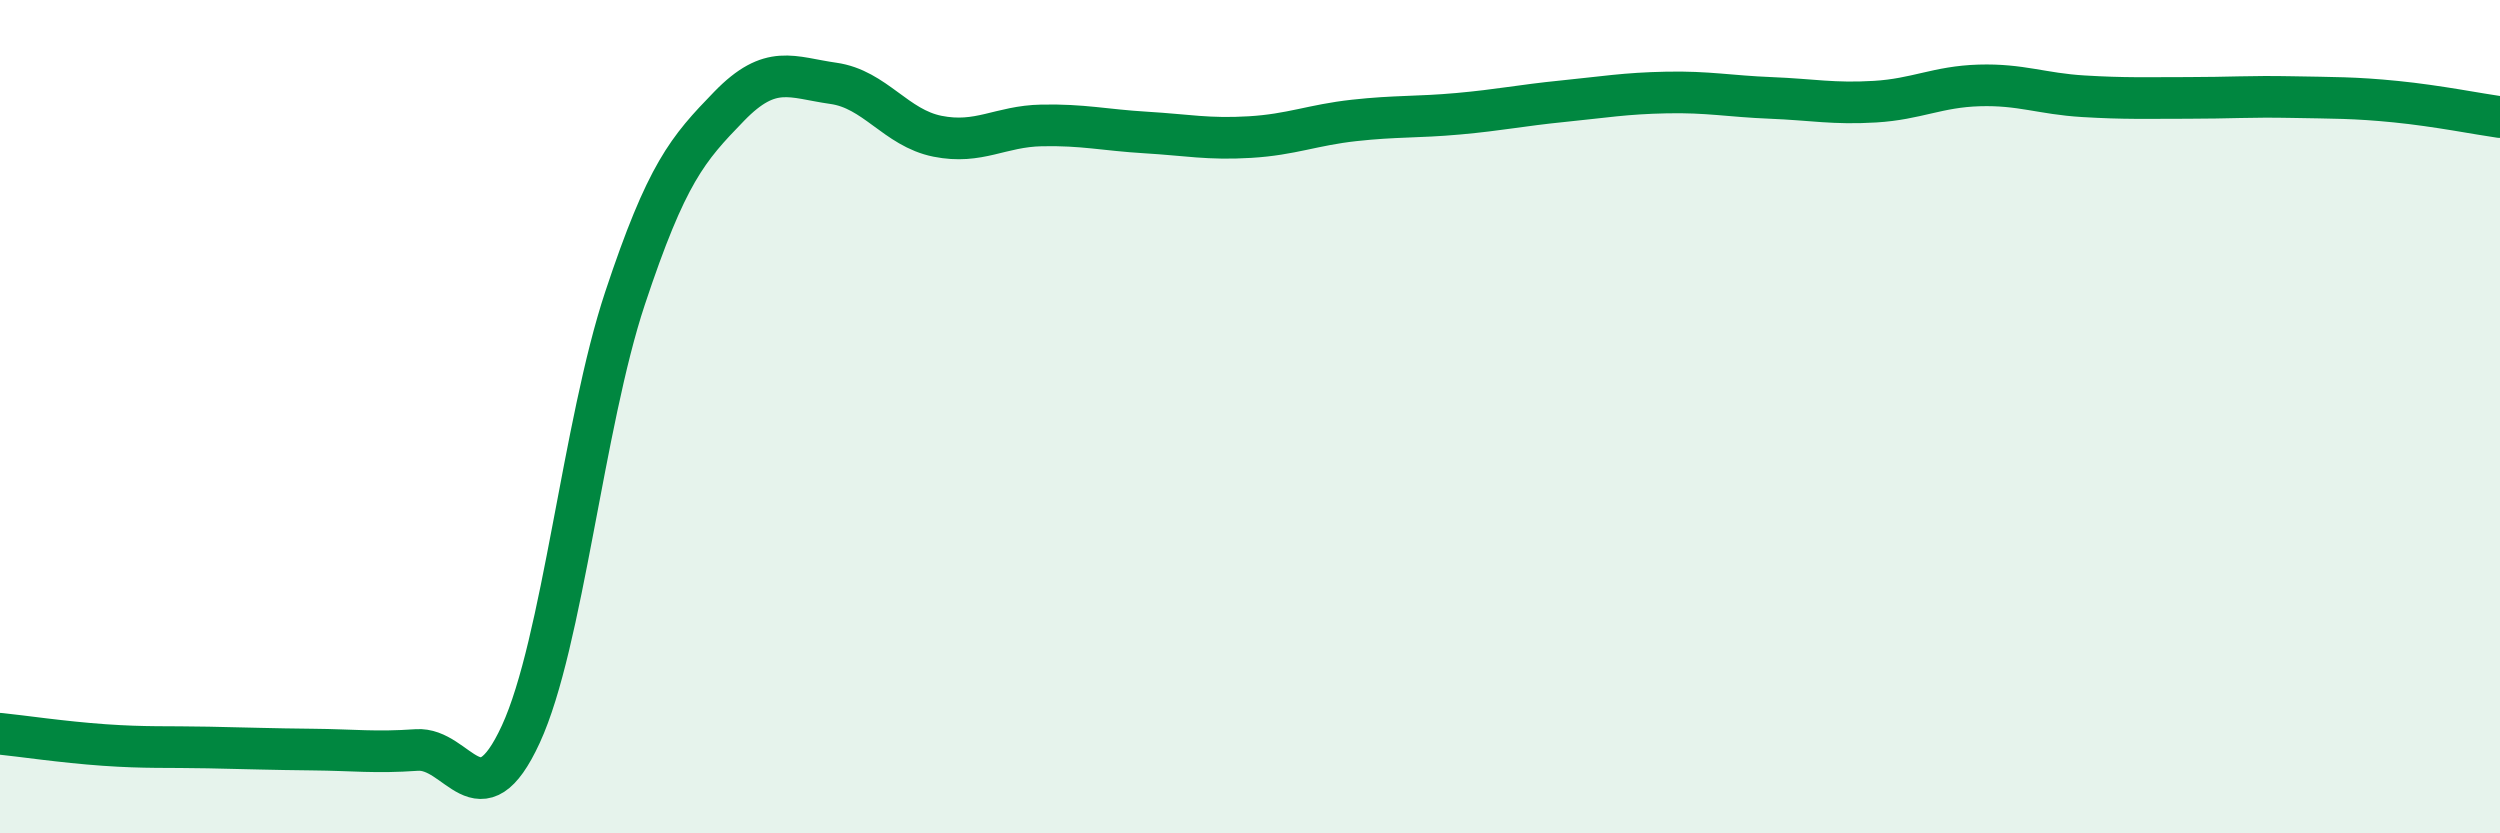
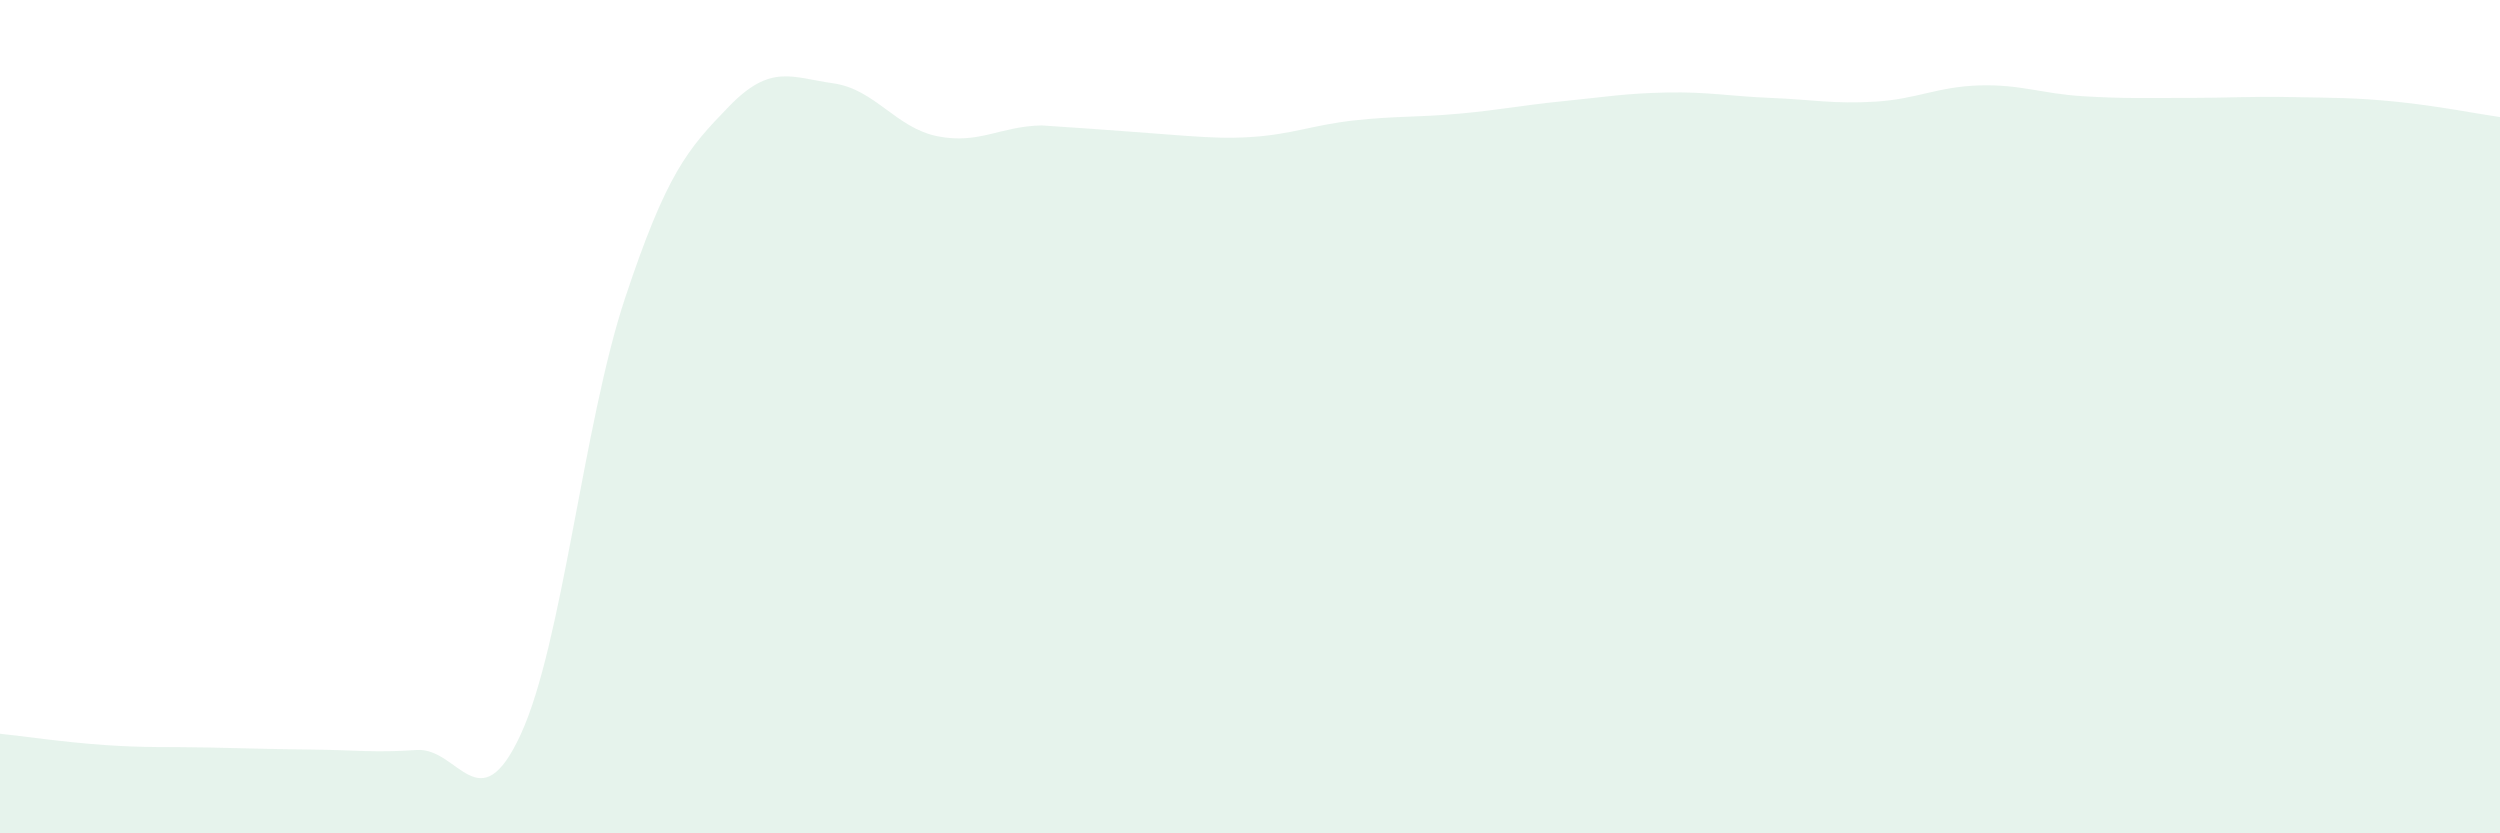
<svg xmlns="http://www.w3.org/2000/svg" width="60" height="20" viewBox="0 0 60 20">
-   <path d="M 0,17.61 C 0.5,17.66 1.5,17.81 2.5,17.88 C 3.5,17.95 4,17.92 5,17.94 C 6,17.96 6.5,17.98 7.5,17.99 C 8.5,18 9,18.07 10,18 C 11,17.93 11.5,19.79 12.5,17.62 C 13.5,15.45 14,10.17 15,7.16 C 16,4.15 16.5,3.58 17.5,2.55 C 18.5,1.52 19,1.86 20,2 C 21,2.14 21.5,3.07 22.5,3.27 C 23.5,3.47 24,3.03 25,3.01 C 26,2.99 26.5,3.12 27.5,3.18 C 28.5,3.24 29,3.35 30,3.29 C 31,3.23 31.5,3 32.5,2.89 C 33.5,2.78 34,2.82 35,2.73 C 36,2.64 36.5,2.53 37.5,2.43 C 38.5,2.33 39,2.24 40,2.22 C 41,2.2 41.5,2.31 42.5,2.35 C 43.5,2.39 44,2.5 45,2.44 C 46,2.38 46.5,2.08 47.5,2.05 C 48.5,2.02 49,2.25 50,2.31 C 51,2.37 51.5,2.35 52.5,2.35 C 53.5,2.35 54,2.31 55,2.33 C 56,2.35 56.5,2.34 57.5,2.44 C 58.5,2.54 59.5,2.74 60,2.81L60 20L0 20Z" fill="#008740" opacity="0.1" stroke-linecap="round" stroke-linejoin="round" />
-   <path d="M 0,17.61 C 0.5,17.66 1.5,17.81 2.5,17.88 C 3.5,17.95 4,17.92 5,17.94 C 6,17.96 6.5,17.98 7.5,17.99 C 8.5,18 9,18.07 10,18 C 11,17.93 11.5,19.79 12.5,17.62 C 13.5,15.45 14,10.17 15,7.16 C 16,4.15 16.5,3.58 17.5,2.55 C 18.5,1.52 19,1.86 20,2 C 21,2.14 21.5,3.07 22.5,3.27 C 23.5,3.47 24,3.03 25,3.01 C 26,2.99 26.5,3.12 27.5,3.18 C 28.5,3.24 29,3.35 30,3.29 C 31,3.23 31.5,3 32.5,2.89 C 33.5,2.78 34,2.82 35,2.73 C 36,2.64 36.5,2.53 37.5,2.43 C 38.5,2.33 39,2.24 40,2.22 C 41,2.2 41.5,2.31 42.5,2.35 C 43.5,2.39 44,2.5 45,2.44 C 46,2.38 46.5,2.08 47.5,2.05 C 48.5,2.02 49,2.25 50,2.31 C 51,2.37 51.5,2.35 52.5,2.35 C 53.5,2.35 54,2.31 55,2.33 C 56,2.35 56.5,2.34 57.5,2.44 C 58.5,2.54 59.5,2.74 60,2.81" stroke="#008740" stroke-width="1" fill="none" stroke-linecap="round" stroke-linejoin="round" />
+   <path d="M 0,17.61 C 0.5,17.66 1.5,17.81 2.5,17.88 C 3.5,17.95 4,17.92 5,17.94 C 6,17.96 6.5,17.98 7.5,17.99 C 8.5,18 9,18.07 10,18 C 11,17.93 11.5,19.79 12.5,17.62 C 13.5,15.45 14,10.17 15,7.16 C 16,4.15 16.5,3.58 17.5,2.55 C 18.5,1.52 19,1.86 20,2 C 21,2.14 21.5,3.07 22.5,3.27 C 23.5,3.47 24,3.03 25,3.01 C 28.5,3.24 29,3.35 30,3.29 C 31,3.23 31.5,3 32.5,2.89 C 33.5,2.78 34,2.82 35,2.73 C 36,2.64 36.5,2.53 37.5,2.43 C 38.5,2.33 39,2.24 40,2.22 C 41,2.2 41.5,2.31 42.5,2.35 C 43.5,2.39 44,2.5 45,2.44 C 46,2.38 46.5,2.08 47.5,2.05 C 48.5,2.02 49,2.25 50,2.31 C 51,2.37 51.5,2.35 52.5,2.35 C 53.5,2.35 54,2.31 55,2.33 C 56,2.35 56.5,2.34 57.5,2.44 C 58.5,2.54 59.5,2.74 60,2.81L60 20L0 20Z" fill="#008740" opacity="0.1" stroke-linecap="round" stroke-linejoin="round" />
</svg>